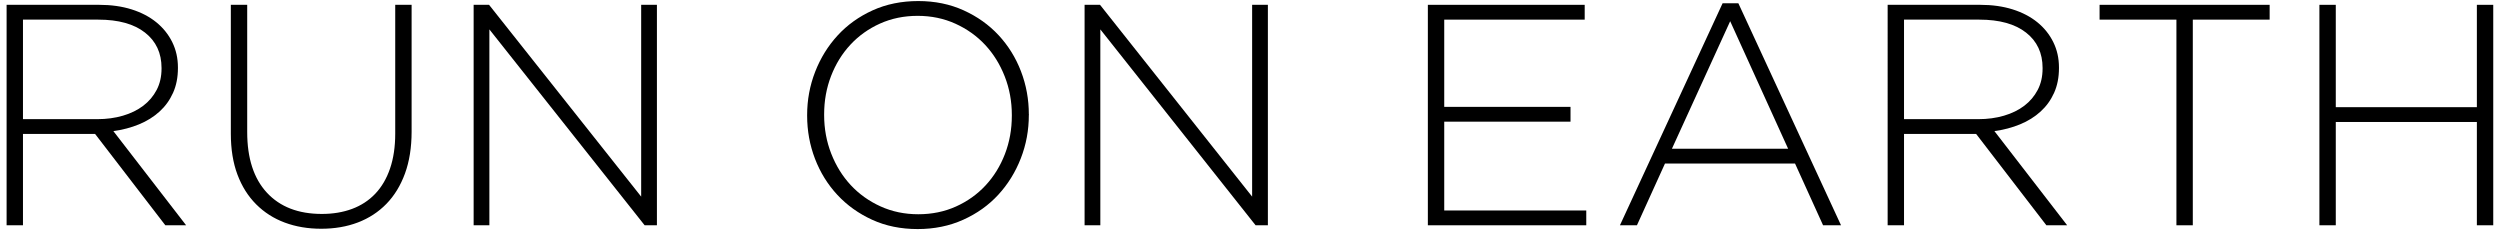
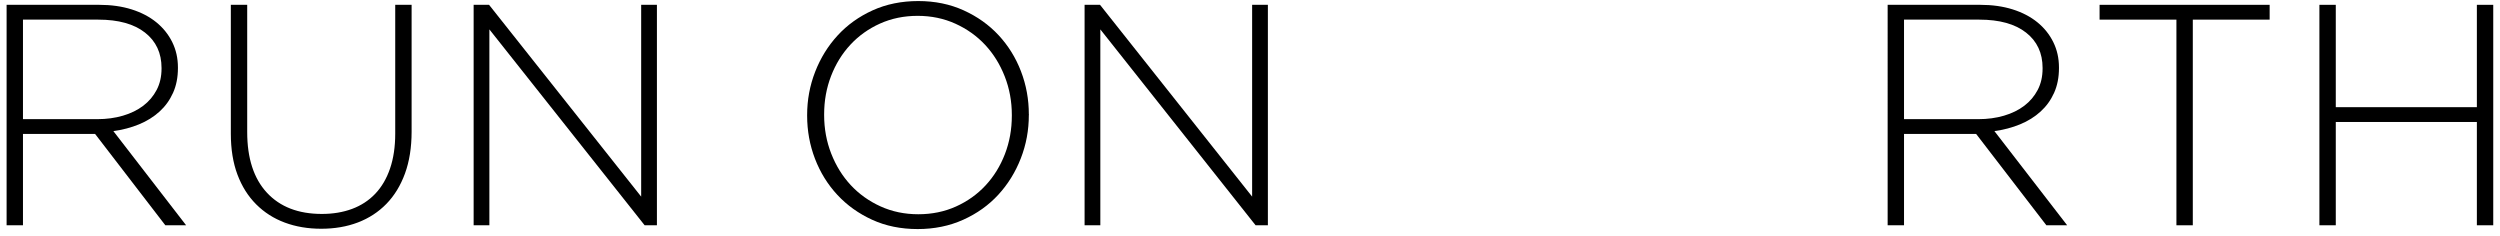
<svg xmlns="http://www.w3.org/2000/svg" version="1.1" x="0px" y="0px" width="339px" height="32px" viewBox="-0.895 -0.142 339 32" enable-background="new -0.895 -0.142 339 32" xml:space="preserve">
  <defs>
</defs>
  <path d="M21.523,30.405L12,18.021H2.22v12.384H0V0.512h12.555c1.623,0,3.089,0.207,4.399,0.619c1.309,0.413,2.427,0.997,3.352,1.751  c0.925,0.755,1.644,1.651,2.157,2.69c0.512,1.04,0.769,2.185,0.769,3.438v0.085c0,1.253-0.221,2.37-0.662,3.353  c-0.441,0.982-1.053,1.83-1.836,2.541c-0.784,0.712-1.708,1.288-2.776,1.729c-1.068,0.441-2.228,0.747-3.48,0.918l9.865,12.769  H21.523z M21.01,9.074c0-2.027-0.747-3.626-2.242-4.797C17.273,3.105,15.16,2.52,12.427,2.52H2.22v13.495h10.079  c1.252,0,2.413-0.157,3.48-0.471c1.068-0.313,1.986-0.763,2.754-1.349c0.769-0.586,1.374-1.3,1.815-2.143  c0.441-0.842,0.662-1.806,0.662-2.892V9.074z" />
  <path d="M54.021,23.381c-0.598,1.638-1.438,3.011-2.52,4.121c-1.083,1.11-2.37,1.95-3.865,2.52s-3.153,0.854-4.975,0.854  c-1.793,0-3.438-0.277-4.932-0.832c-1.495-0.556-2.791-1.381-3.886-2.478c-1.096-1.096-1.943-2.44-2.541-4.035  c-0.598-1.594-0.896-3.444-0.896-5.552V0.512h2.22v17.252c0,3.56,0.89,6.299,2.669,8.221c1.779,1.922,4.263,2.883,7.452,2.883  c1.509,0,2.875-0.228,4.1-0.684c1.224-0.455,2.27-1.138,3.139-2.05c0.868-0.91,1.538-2.05,2.007-3.416s0.705-2.947,0.705-4.74V0.512  h2.221v17.21C54.917,19.857,54.618,21.744,54.021,23.381z" />
  <path d="M86.518,30.405L65.465,3.843v26.562H63.33V0.512h2.092L86.048,26.52V0.512h2.135v29.893H86.518z" />
  <path d="M137.527,21.331c-0.726,1.865-1.744,3.509-3.053,4.933c-1.31,1.424-2.897,2.555-4.762,3.395  c-1.865,0.84-3.922,1.26-6.171,1.26c-2.278,0-4.334-0.42-6.17-1.26c-1.836-0.84-3.41-1.965-4.719-3.374s-2.32-3.038-3.032-4.89  c-0.712-1.85-1.068-3.8-1.068-5.85v-0.085c0-2.05,0.363-4.007,1.089-5.872c0.726-1.864,1.743-3.508,3.053-4.932  c1.309-1.423,2.889-2.555,4.74-3.395c1.85-0.839,3.914-1.26,6.192-1.26c2.249,0,4.298,0.42,6.149,1.26  c1.851,0.84,3.43,1.964,4.74,3.374c1.309,1.409,2.32,3.04,3.032,4.89c0.711,1.851,1.067,3.801,1.067,5.851  c0.028,0.029,0.028,0.057,0,0.085C138.616,17.509,138.253,19.466,137.527,21.331z M136.31,15.459c0-1.851-0.32-3.594-0.961-5.231  c-0.64-1.637-1.523-3.06-2.647-4.271c-1.125-1.209-2.47-2.17-4.036-2.882c-1.566-0.711-3.274-1.068-5.125-1.068  c-1.851,0-3.552,0.349-5.103,1.046c-1.552,0.698-2.89,1.651-4.014,2.861c-1.125,1.21-2,2.626-2.626,4.249  c-0.626,1.623-0.939,3.359-0.939,5.21v0.085c0,1.851,0.32,3.594,0.961,5.231c0.641,1.638,1.522,3.061,2.647,4.271  c1.125,1.21,2.47,2.171,4.036,2.883c1.565,0.712,3.273,1.067,5.125,1.067c1.851,0,3.551-0.349,5.103-1.047  c1.552-0.697,2.889-1.65,4.014-2.86c1.125-1.21,2-2.627,2.626-4.25c0.626-1.623,0.939-3.359,0.939-5.209V15.459z" />
  <path d="M169.363,30.405L148.31,3.843v26.562h-2.135V0.512h2.093l20.626,26.007V0.512h2.135v29.893H169.363z" />
-   <path d="M192.722,30.405V0.512h21.267V2.52h-19.046v11.829h17.124v2.007h-17.124v12.043h19.26v2.007H192.722z" />
-   <path d="M246.314,30.405l-3.801-8.37h-17.637l-3.801,8.37h-2.306l13.922-30.106h2.135l13.922,30.106H246.314z M233.717,2.733  l-7.9,17.295h15.758L233.717,2.733z" />
  <path d="M276.592,30.405l-9.522-12.384h-9.779v12.384h-2.221V0.512h12.555c1.623,0,3.089,0.207,4.398,0.619  c1.31,0.413,2.427,0.997,3.353,1.751c0.925,0.755,1.645,1.651,2.156,2.69c0.513,1.04,0.769,2.185,0.769,3.438v0.085  c0,1.253-0.221,2.37-0.661,3.353c-0.442,0.982-1.054,1.83-1.837,2.541c-0.783,0.712-1.708,1.288-2.775,1.729  s-2.229,0.747-3.48,0.918l9.864,12.769H276.592z M276.08,9.074c0-2.027-0.748-3.626-2.242-4.797  c-1.495-1.171-3.608-1.757-6.342-1.757H257.29v13.495h10.078c1.252,0,2.412-0.157,3.48-0.471c1.067-0.313,1.985-0.763,2.754-1.349  s1.373-1.3,1.815-2.143c0.44-0.842,0.662-1.806,0.662-2.892V9.074z" />
  <path d="M296.449,2.52v27.886h-2.221V2.52h-10.42V0.512h23.061V2.52H296.449z" />
  <path d="M334.968,30.405V16.398h-19.131v14.007h-2.221V0.512h2.221v13.879h19.131V0.512h2.221v29.893H334.968z" />
</svg>